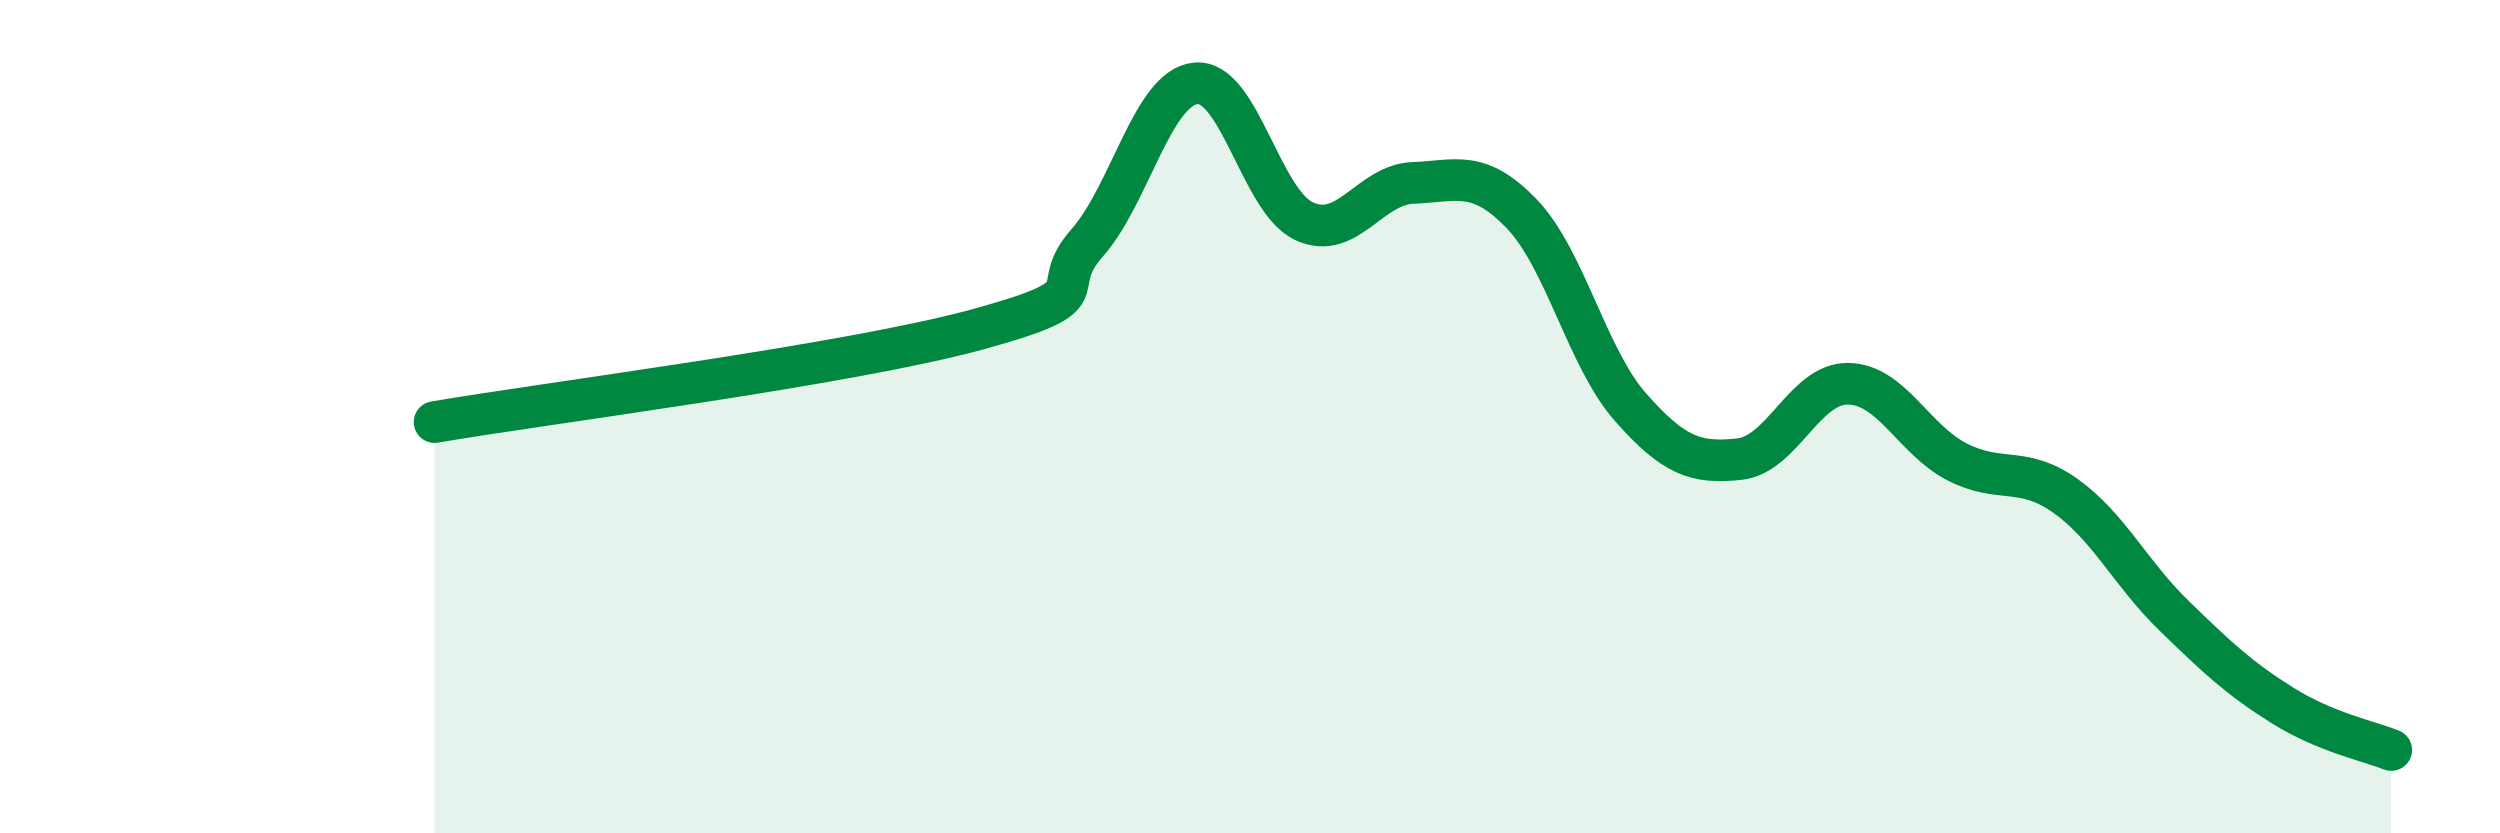
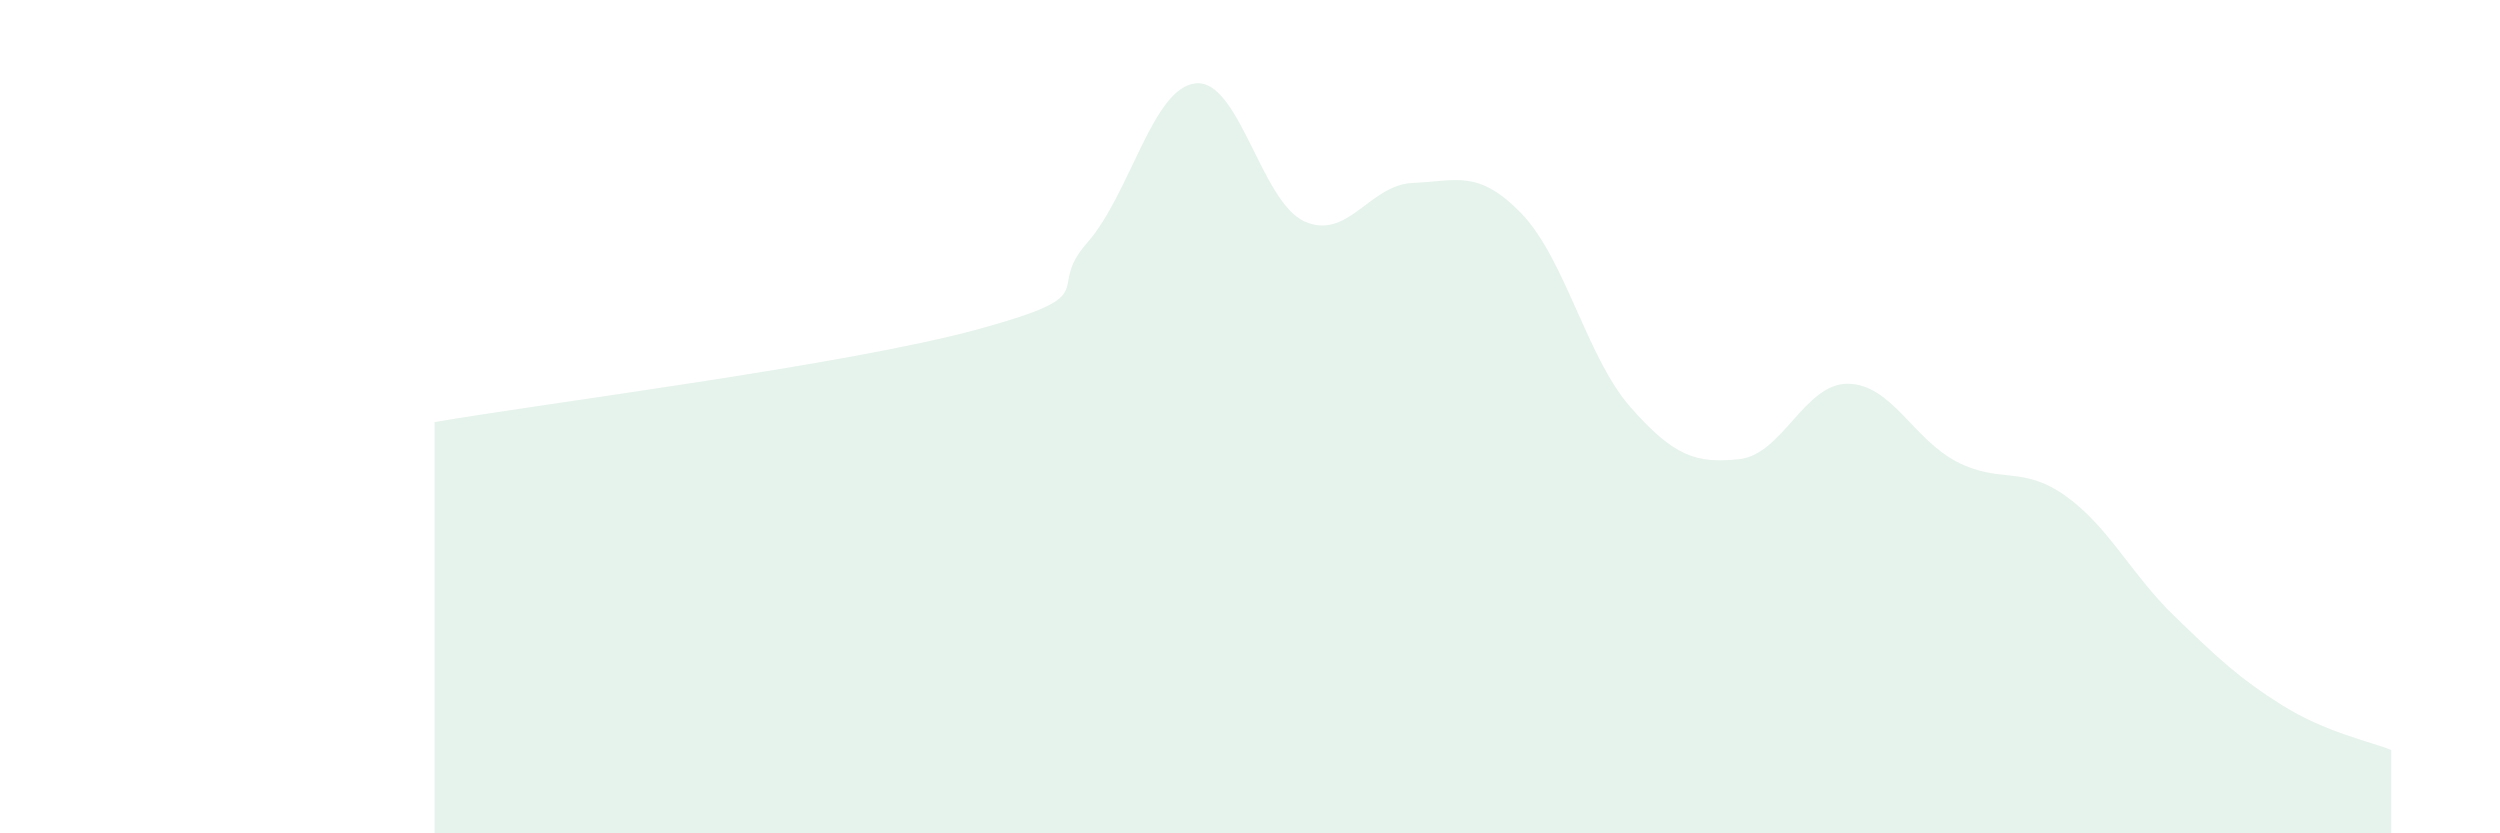
<svg xmlns="http://www.w3.org/2000/svg" width="60" height="20" viewBox="0 0 60 20">
  <path d="M 10.43,10.13 C 13.04,9.68 20.35,8.76 23.48,7.9 C 26.61,7.04 25.05,7.01 26.09,5.83 C 27.13,4.65 27.66,2.1 28.7,2 C 29.74,1.9 30.26,4.83 31.3,5.31 C 32.34,5.79 32.87,4.43 33.91,4.39 C 34.95,4.35 35.48,4.05 36.52,5.13 C 37.56,6.21 38.09,8.59 39.13,9.77 C 40.17,10.95 40.7,11.13 41.74,11.02 C 42.78,10.91 43.31,9.2 44.35,9.21 C 45.39,9.22 45.92,10.54 46.96,11.08 C 48,11.62 48.53,11.16 49.57,11.9 C 50.61,12.64 51.13,13.76 52.17,14.77 C 53.21,15.78 53.74,16.28 54.78,16.93 C 55.82,17.58 56.87,17.79 57.39,18L57.39 20L10.43 20Z" fill="#008740" opacity="0.1" stroke-linecap="round" stroke-linejoin="round" />
-   <path d="M 10.43,10.13 C 13.04,9.68 20.35,8.76 23.48,7.9 C 26.61,7.04 25.05,7.01 26.09,5.83 C 27.13,4.65 27.66,2.1 28.7,2 C 29.74,1.9 30.26,4.83 31.3,5.31 C 32.34,5.79 32.87,4.43 33.91,4.39 C 34.95,4.35 35.48,4.05 36.52,5.13 C 37.56,6.21 38.09,8.59 39.13,9.77 C 40.17,10.95 40.7,11.13 41.74,11.02 C 42.78,10.91 43.31,9.2 44.35,9.21 C 45.39,9.22 45.92,10.54 46.96,11.08 C 48,11.62 48.53,11.16 49.57,11.9 C 50.61,12.64 51.13,13.76 52.17,14.77 C 53.21,15.78 53.74,16.28 54.78,16.93 C 55.82,17.58 56.87,17.79 57.39,18" stroke="#008740" stroke-width="1" fill="none" stroke-linecap="round" stroke-linejoin="round" />
</svg>